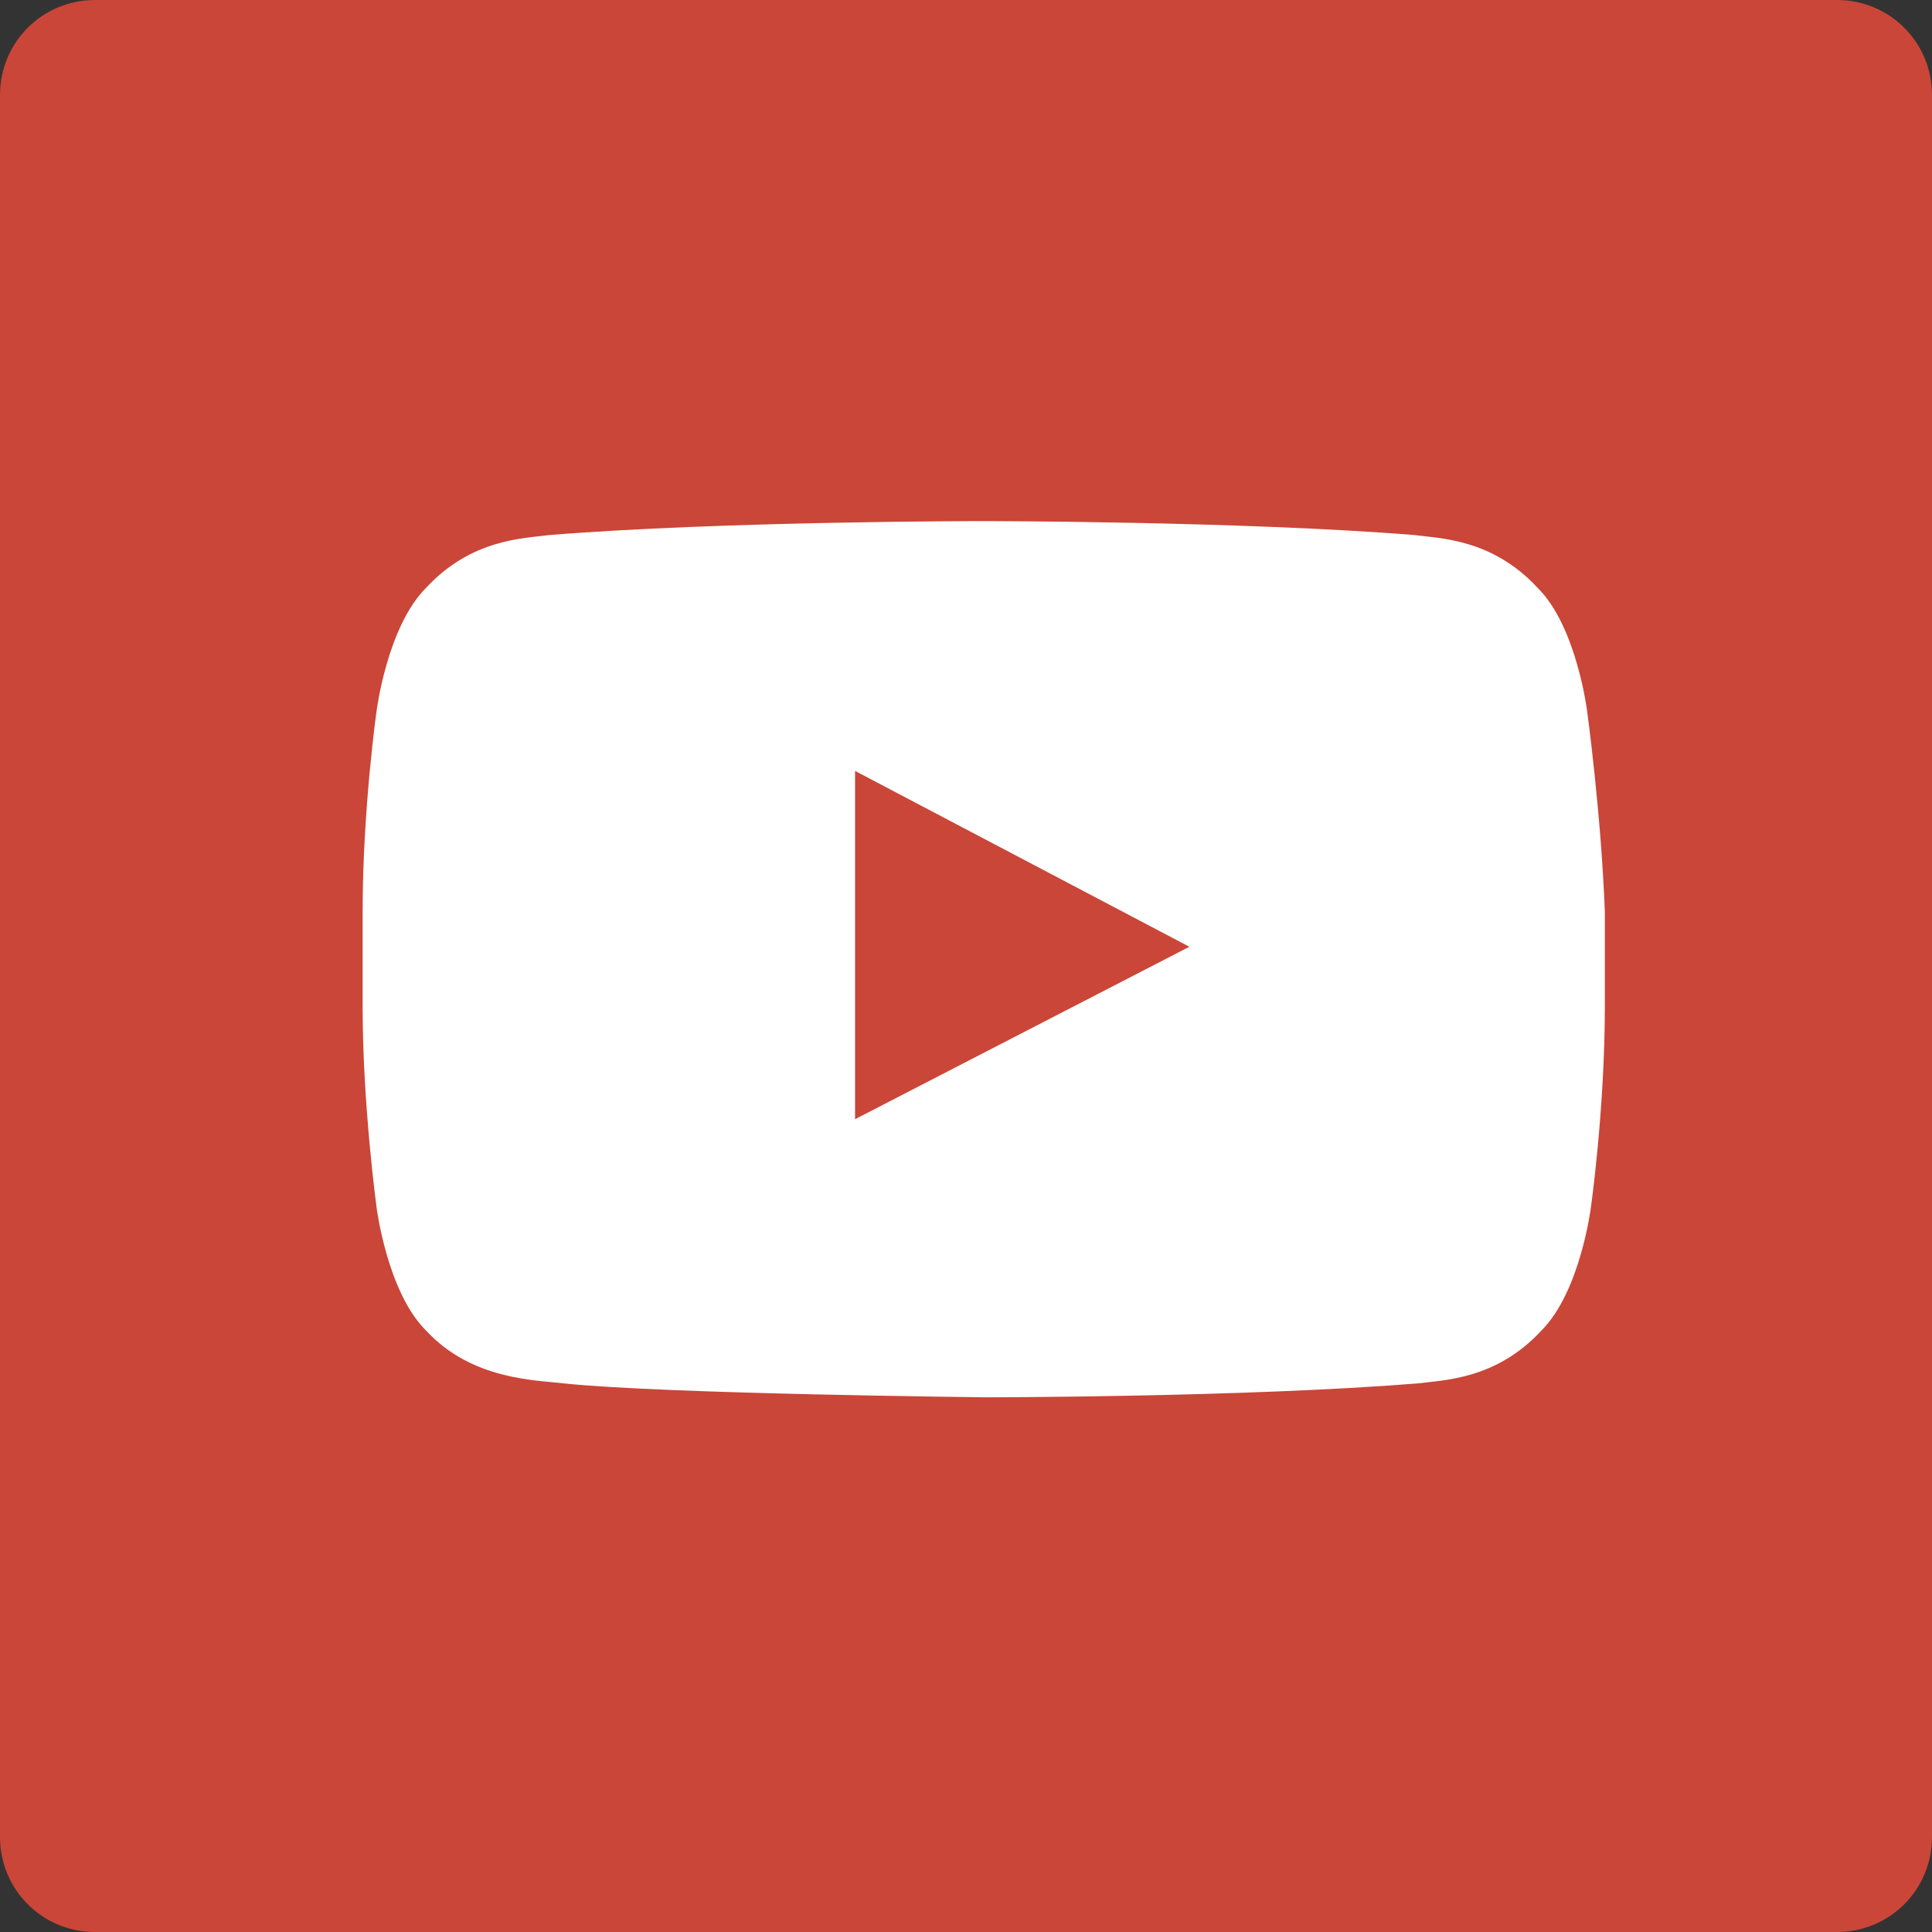
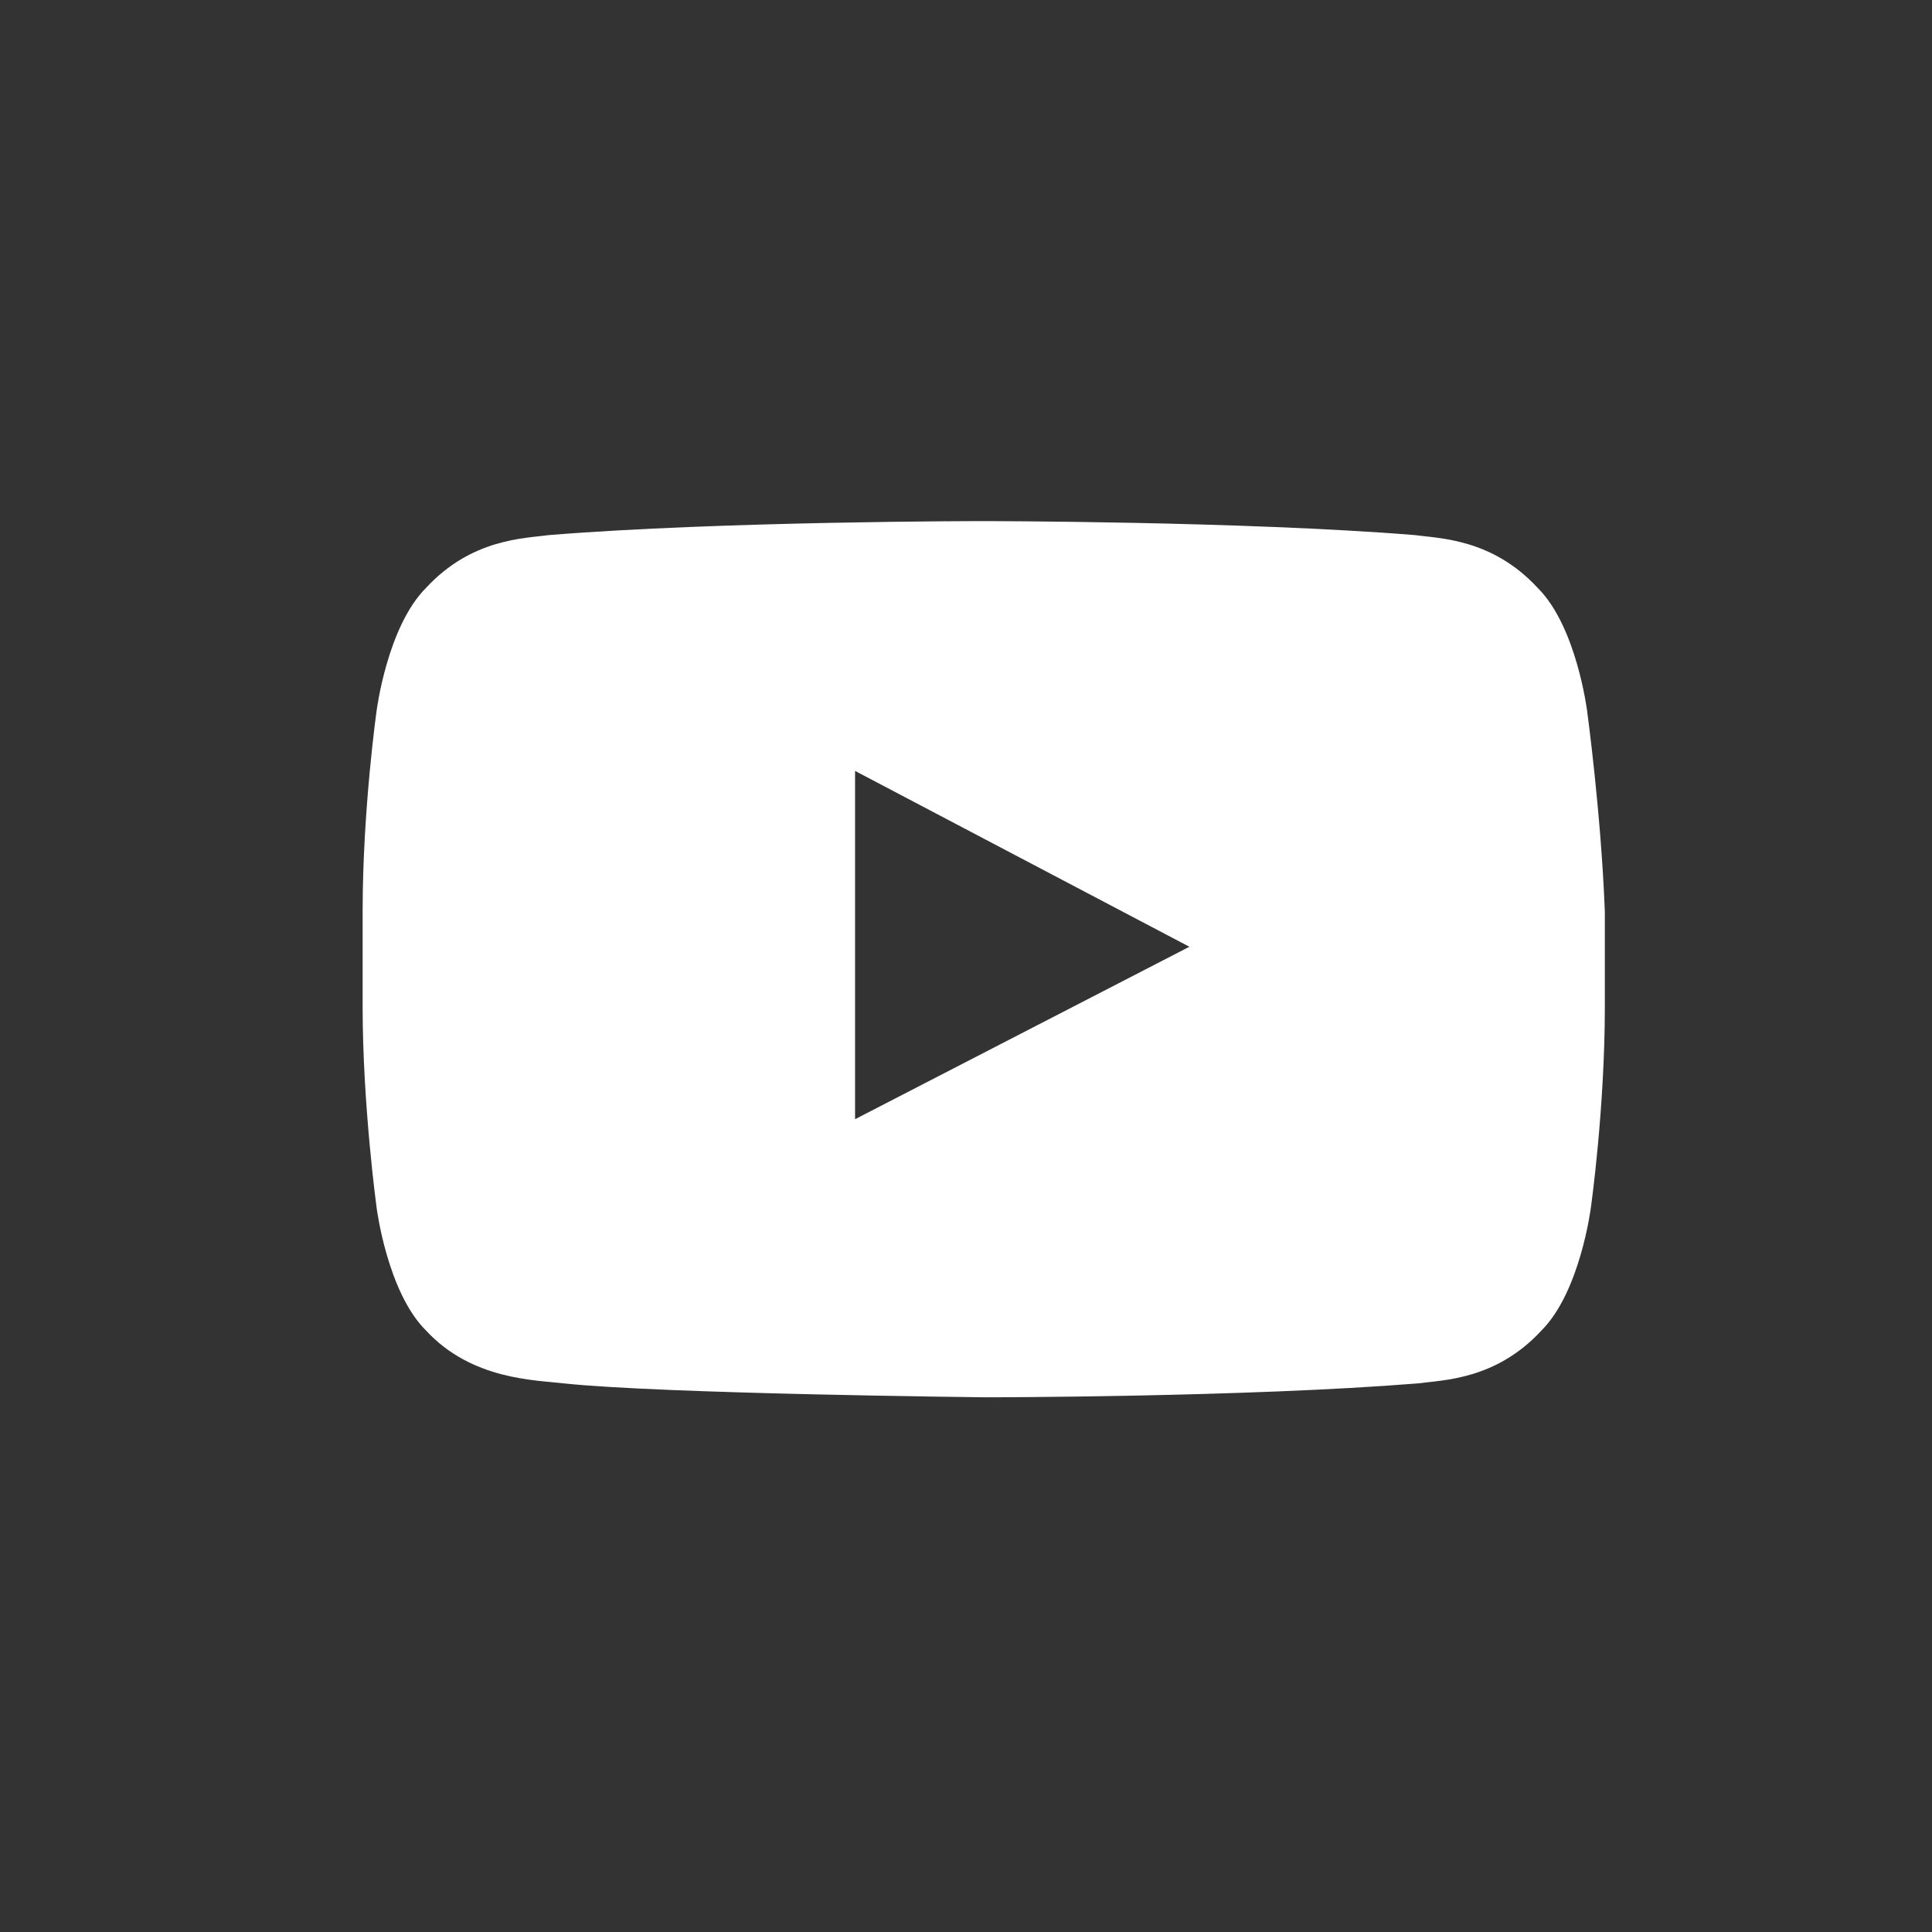
<svg xmlns="http://www.w3.org/2000/svg" version="1.1" id="Layer_1" x="0px" y="0px" viewBox="0 0 512 512" style="enable-background:new 0 0 512 512;" xml:space="preserve">
  <rect x="0" y="0" width="512" height="512" fill="#333333" stroke="none" />
  <style type="text/css">
	.st0{fill:#CA4638;}
	.st1{fill:#FFFFFF;}
</style>
  <g id="XMLID_1_">
-     <path id="XMLID_3_" class="st0" d="M25.2,0h461.6c14,0,25.2,11.2,25.2,25.2v461.6c0,14-11.2,25.2-25.2,25.2H25.2   C11.2,512,0,500.8,0,486.8V25.2C0,11.2,11.2,0,25.2,0z" />
    <path id="XMLID_6_" class="st1" d="M420.6,188.4c0,0-2.8-22.4-13.1-32.6c-12.1-13.1-26.1-13.1-32.6-14   c-45.7-3.7-114.7-3.7-114.7-3.7l0,0c0,0-69,0-114.7,3.7c-6.5,0.9-20.5,0.9-32.6,14c-10.3,10.3-13.1,32.6-13.1,32.6   s-3.7,26.1-3.7,53.2v25.2c0,26.1,3.7,53.2,3.7,53.2s2.8,22.4,13.1,32.6c12.1,13.1,28.9,13.1,36.4,14c26.1,2.8,111.9,3.7,111.9,3.7   s69,0,114.7-3.7c6.5-0.9,20.5-0.9,32.6-14c10.3-10.3,13.1-32.6,13.1-32.6s3.7-26.1,3.7-53.2v-25.2   C424.3,215.4,420.6,188.4,420.6,188.4z M226.6,296.6v-92.3l88.6,46.6L226.6,296.6z" />
  </g>
</svg>